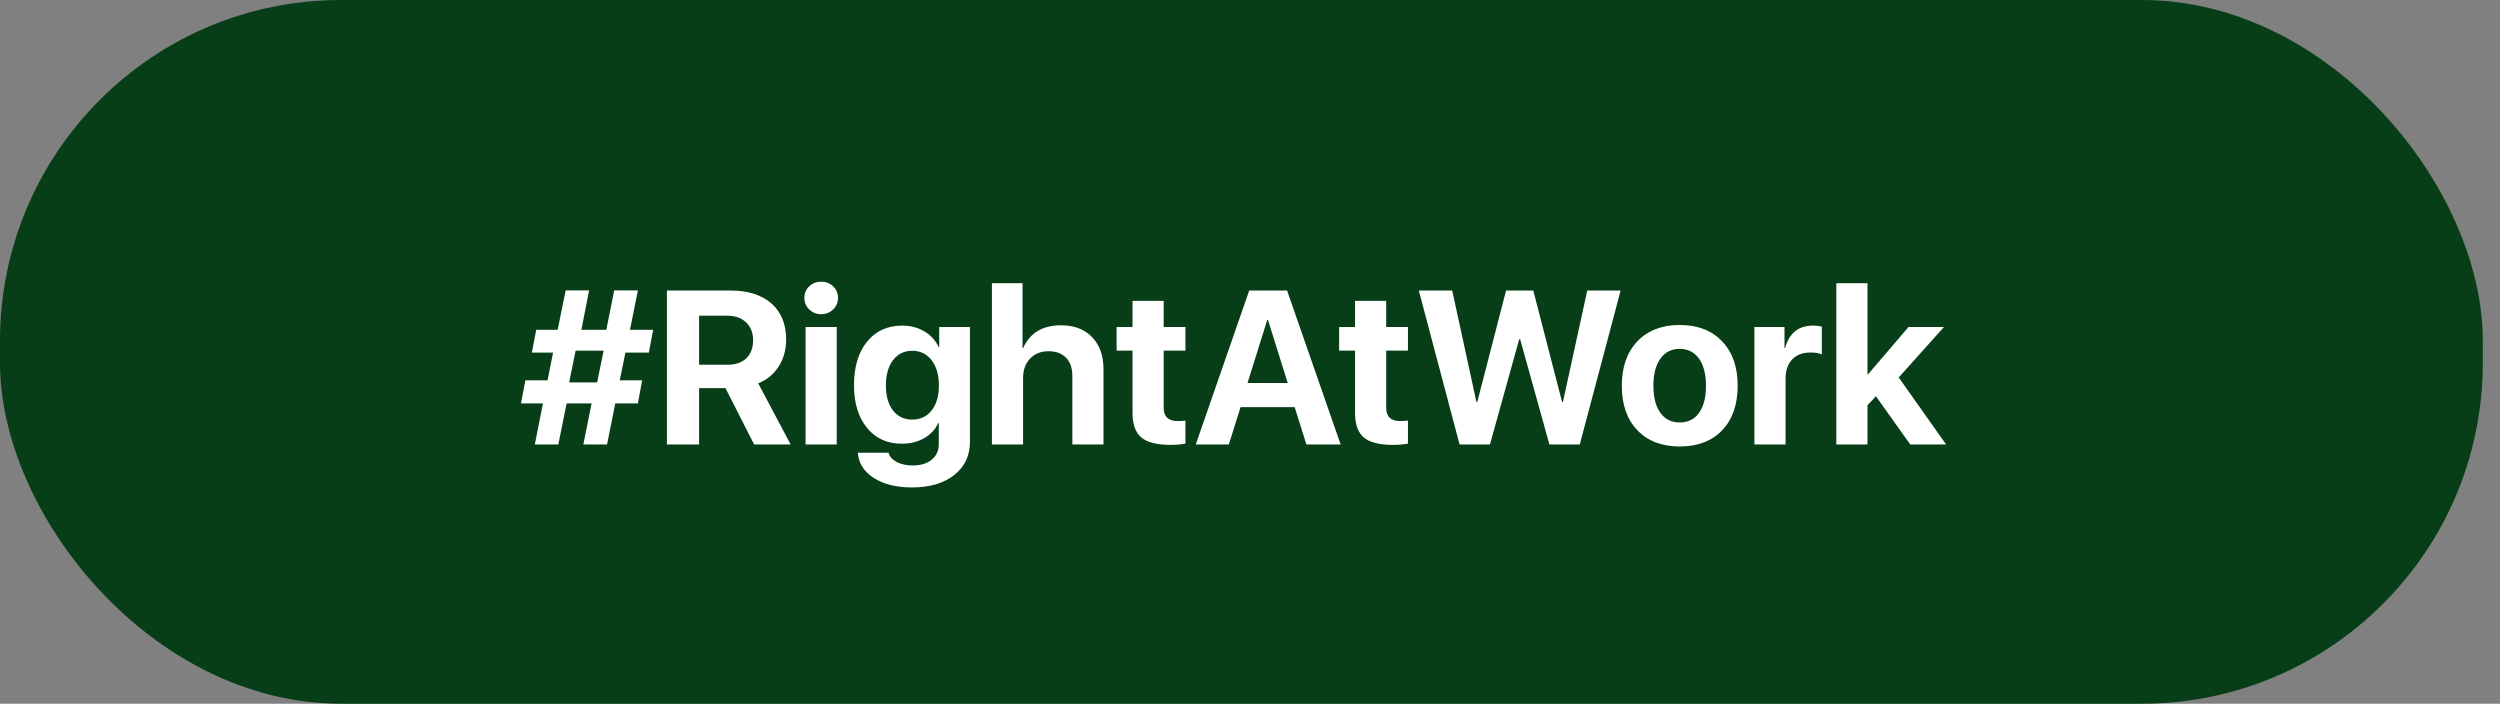
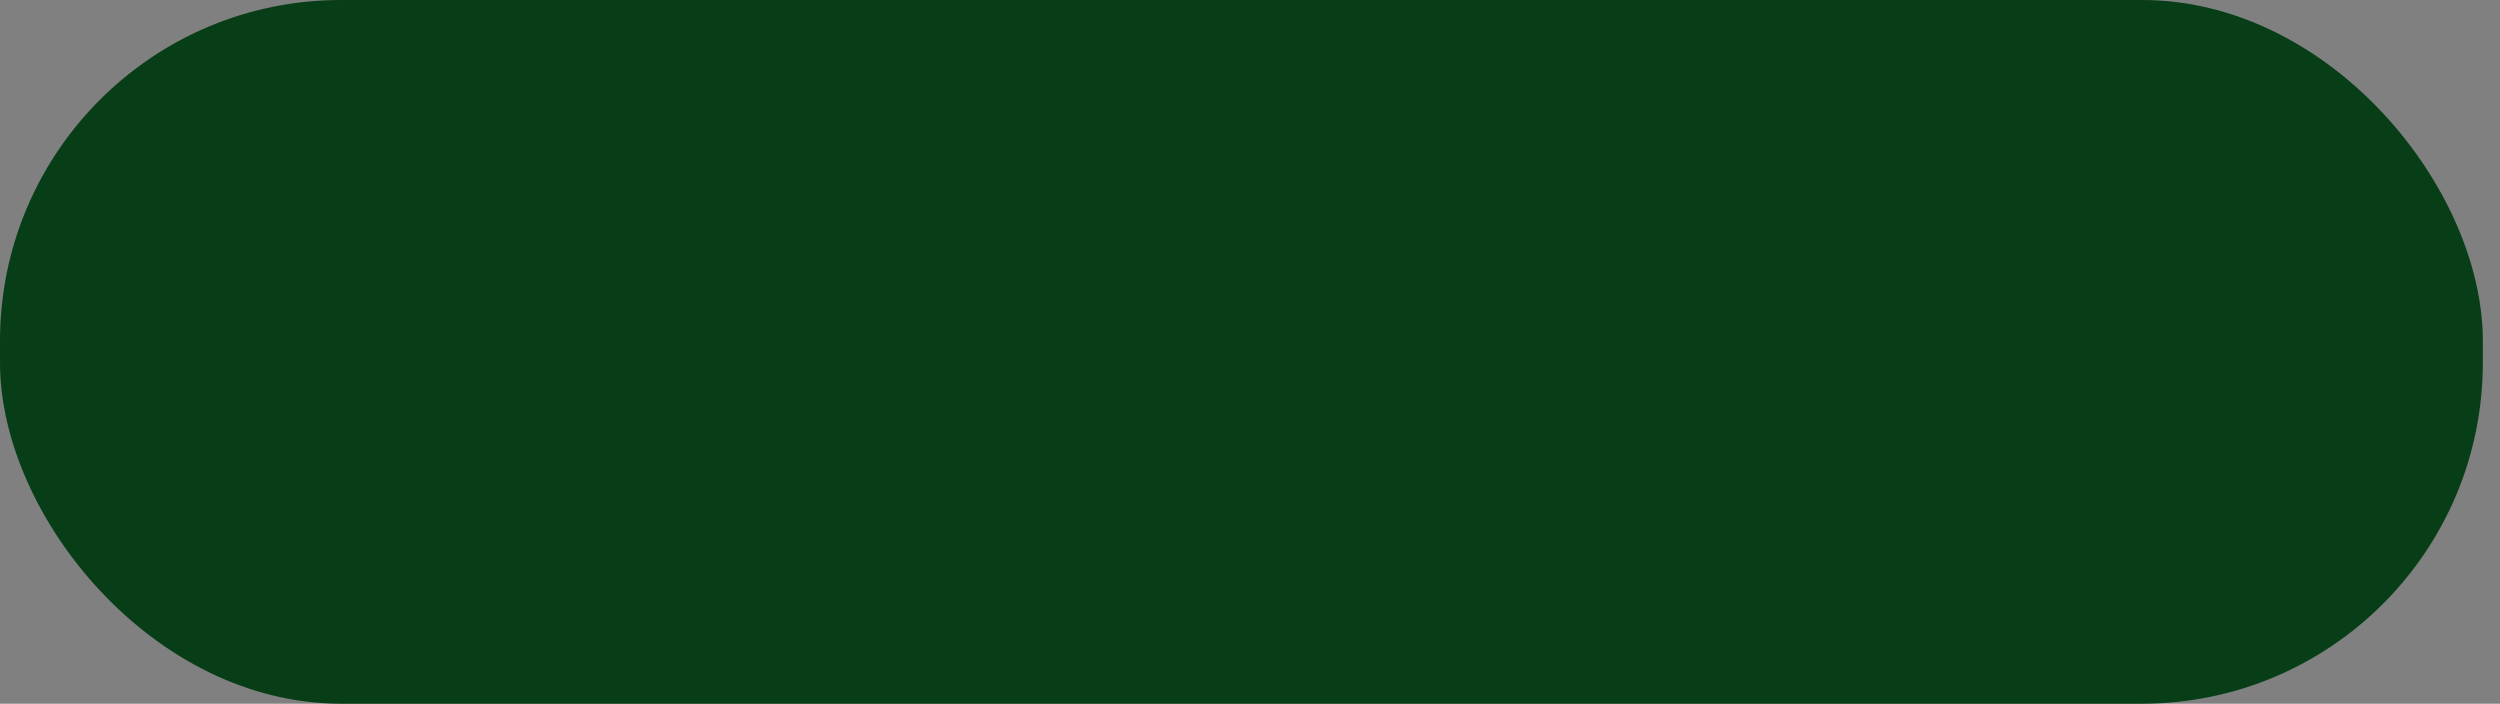
<svg xmlns="http://www.w3.org/2000/svg" width="135" height="38" viewBox="0 0 135 38" fill="none">
  <rect x="0" y="0" width="135" height="38" fill="#808080" stroke="none" />
  <rect width="134.073" height="38" rx="18.41" fill="#073E18" />
-   <path d="M33.772 19.041L33.466 20.538H34.676L34.446 21.782H33.224L32.781 24H31.502L31.946 21.782H30.598L30.149 24H28.881L29.319 21.782H28.133L28.369 20.538H29.567L29.866 19.041H28.72L28.956 17.808H30.114L30.546 15.682H31.813L31.393 17.808H32.741L33.167 15.682H34.446L34.019 17.808H35.269L35.039 19.041H33.772ZM30.736 20.648H32.245L32.597 18.937H31.082L30.736 20.648ZM37.752 19.697H39.279C39.716 19.697 40.058 19.58 40.304 19.346C40.546 19.111 40.667 18.787 40.667 18.372C40.667 17.969 40.54 17.646 40.286 17.405C40.033 17.166 39.691 17.047 39.261 17.047H37.752V19.697ZM37.752 24H36.013V15.688H39.446C40.394 15.688 41.135 15.924 41.669 16.396C42.191 16.865 42.452 17.512 42.452 18.338C42.452 18.879 42.32 19.359 42.055 19.778C41.786 20.208 41.416 20.515 40.943 20.699L42.694 24H40.724L39.175 20.959H37.752V24ZM43.501 17.658H45.183V24H43.501V17.658ZM44.342 16.967C44.092 16.967 43.879 16.882 43.702 16.713C43.526 16.544 43.437 16.335 43.437 16.085C43.437 15.836 43.526 15.627 43.702 15.458C43.879 15.293 44.092 15.21 44.342 15.21C44.595 15.21 44.81 15.293 44.987 15.458C45.163 15.627 45.252 15.836 45.252 16.085C45.252 16.335 45.163 16.544 44.987 16.713C44.81 16.882 44.595 16.967 44.342 16.967ZM49.261 22.658C49.699 22.658 50.048 22.493 50.309 22.163C50.57 21.832 50.701 21.385 50.701 20.82C50.701 20.248 50.57 19.793 50.309 19.455C50.048 19.113 49.699 18.942 49.261 18.942C48.827 18.942 48.481 19.111 48.224 19.449C47.967 19.787 47.838 20.242 47.838 20.815C47.838 21.387 47.967 21.838 48.224 22.168C48.478 22.495 48.823 22.658 49.261 22.658ZM49.244 26.321C48.407 26.321 47.723 26.152 47.193 25.814C46.655 25.473 46.365 25.018 46.323 24.449H47.982C48.036 24.657 48.184 24.824 48.426 24.95C48.664 25.073 48.95 25.135 49.284 25.135C49.714 25.135 50.056 25.031 50.309 24.824C50.567 24.616 50.695 24.336 50.695 23.983V22.848H50.661C50.507 23.19 50.255 23.46 49.906 23.66C49.557 23.86 49.153 23.96 48.696 23.96C47.917 23.96 47.295 23.679 46.83 23.119C46.354 22.547 46.116 21.777 46.116 20.809C46.116 19.814 46.35 19.029 46.819 18.453C47.287 17.873 47.923 17.583 48.725 17.583C49.175 17.583 49.574 17.689 49.923 17.9C50.265 18.104 50.52 18.384 50.69 18.741H50.718V17.658H52.377V23.856C52.377 24.609 52.093 25.208 51.525 25.653C50.96 26.099 50.2 26.321 49.244 26.321ZM53.564 15.291H55.217V18.793H55.252C55.616 17.975 56.3 17.566 57.302 17.566C58.005 17.566 58.562 17.779 58.973 18.205C59.384 18.631 59.589 19.211 59.589 19.945V24H57.907V20.296C57.907 19.881 57.794 19.555 57.567 19.317C57.337 19.083 57.022 18.966 56.623 18.966C56.212 18.966 55.879 19.098 55.626 19.363C55.373 19.628 55.246 19.974 55.246 20.4V24H53.564V15.291ZM62.838 16.247V17.658H64.013V18.931H62.838V22.013C62.838 22.497 63.089 22.738 63.592 22.738C63.758 22.738 63.898 22.729 64.013 22.71V23.954C63.782 24 63.512 24.023 63.201 24.023C62.467 24.023 61.943 23.889 61.628 23.62C61.313 23.351 61.156 22.907 61.156 22.289V18.931H60.297V17.658H61.156V16.247H62.838ZM69.911 21.984H66.991L66.357 24H64.572L67.457 15.688H69.502L72.394 24H70.545L69.911 21.984ZM67.365 20.682H69.537L68.471 17.278H68.431L67.365 20.682ZM74.854 16.247V17.658H76.029V18.931H74.854V22.013C74.854 22.497 75.105 22.738 75.608 22.738C75.773 22.738 75.913 22.729 76.029 22.71V23.954C75.798 24 75.528 24.023 75.216 24.023C74.483 24.023 73.959 23.889 73.644 23.62C73.329 23.351 73.172 22.907 73.172 22.289V18.931H72.313V17.658H73.172V16.247H74.854ZM80.458 24H78.817L76.616 15.688H78.419L79.727 21.707H79.773L81.328 15.688H82.797L84.352 21.707H84.398L85.712 15.688H87.514L85.308 24H83.667L82.088 18.32H82.037L80.458 24ZM90.706 24.109C89.742 24.109 88.98 23.818 88.419 23.234C87.858 22.65 87.578 21.848 87.578 20.826C87.578 19.816 87.86 19.015 88.425 18.424C88.989 17.84 89.749 17.549 90.706 17.549C91.666 17.549 92.426 17.84 92.987 18.424C93.551 19.012 93.834 19.812 93.834 20.826C93.834 21.851 93.553 22.656 92.993 23.24C92.436 23.82 91.673 24.109 90.706 24.109ZM90.706 22.813C91.151 22.813 91.499 22.641 91.748 22.295C91.998 21.945 92.123 21.456 92.123 20.826C92.123 20.204 91.996 19.716 91.743 19.363C91.493 19.014 91.147 18.839 90.706 18.839C90.26 18.839 89.913 19.014 89.663 19.363C89.41 19.716 89.283 20.204 89.283 20.826C89.283 21.456 89.41 21.945 89.663 22.295C89.913 22.641 90.26 22.813 90.706 22.813ZM94.738 17.658H96.362V18.793H96.397C96.616 17.986 97.119 17.583 97.906 17.583C98.094 17.583 98.252 17.604 98.378 17.646V19.138C98.228 19.069 98.027 19.035 97.773 19.035C97.347 19.035 97.015 19.16 96.777 19.409C96.539 19.659 96.42 20.006 96.42 20.452V24H94.738V17.658ZM103.061 17.658H104.974L102.531 20.383L105.089 24H103.154L101.299 21.396L100.844 21.886V24H99.162V15.291H100.844V20.221H100.867L103.061 17.658Z" fill="white" />
</svg>